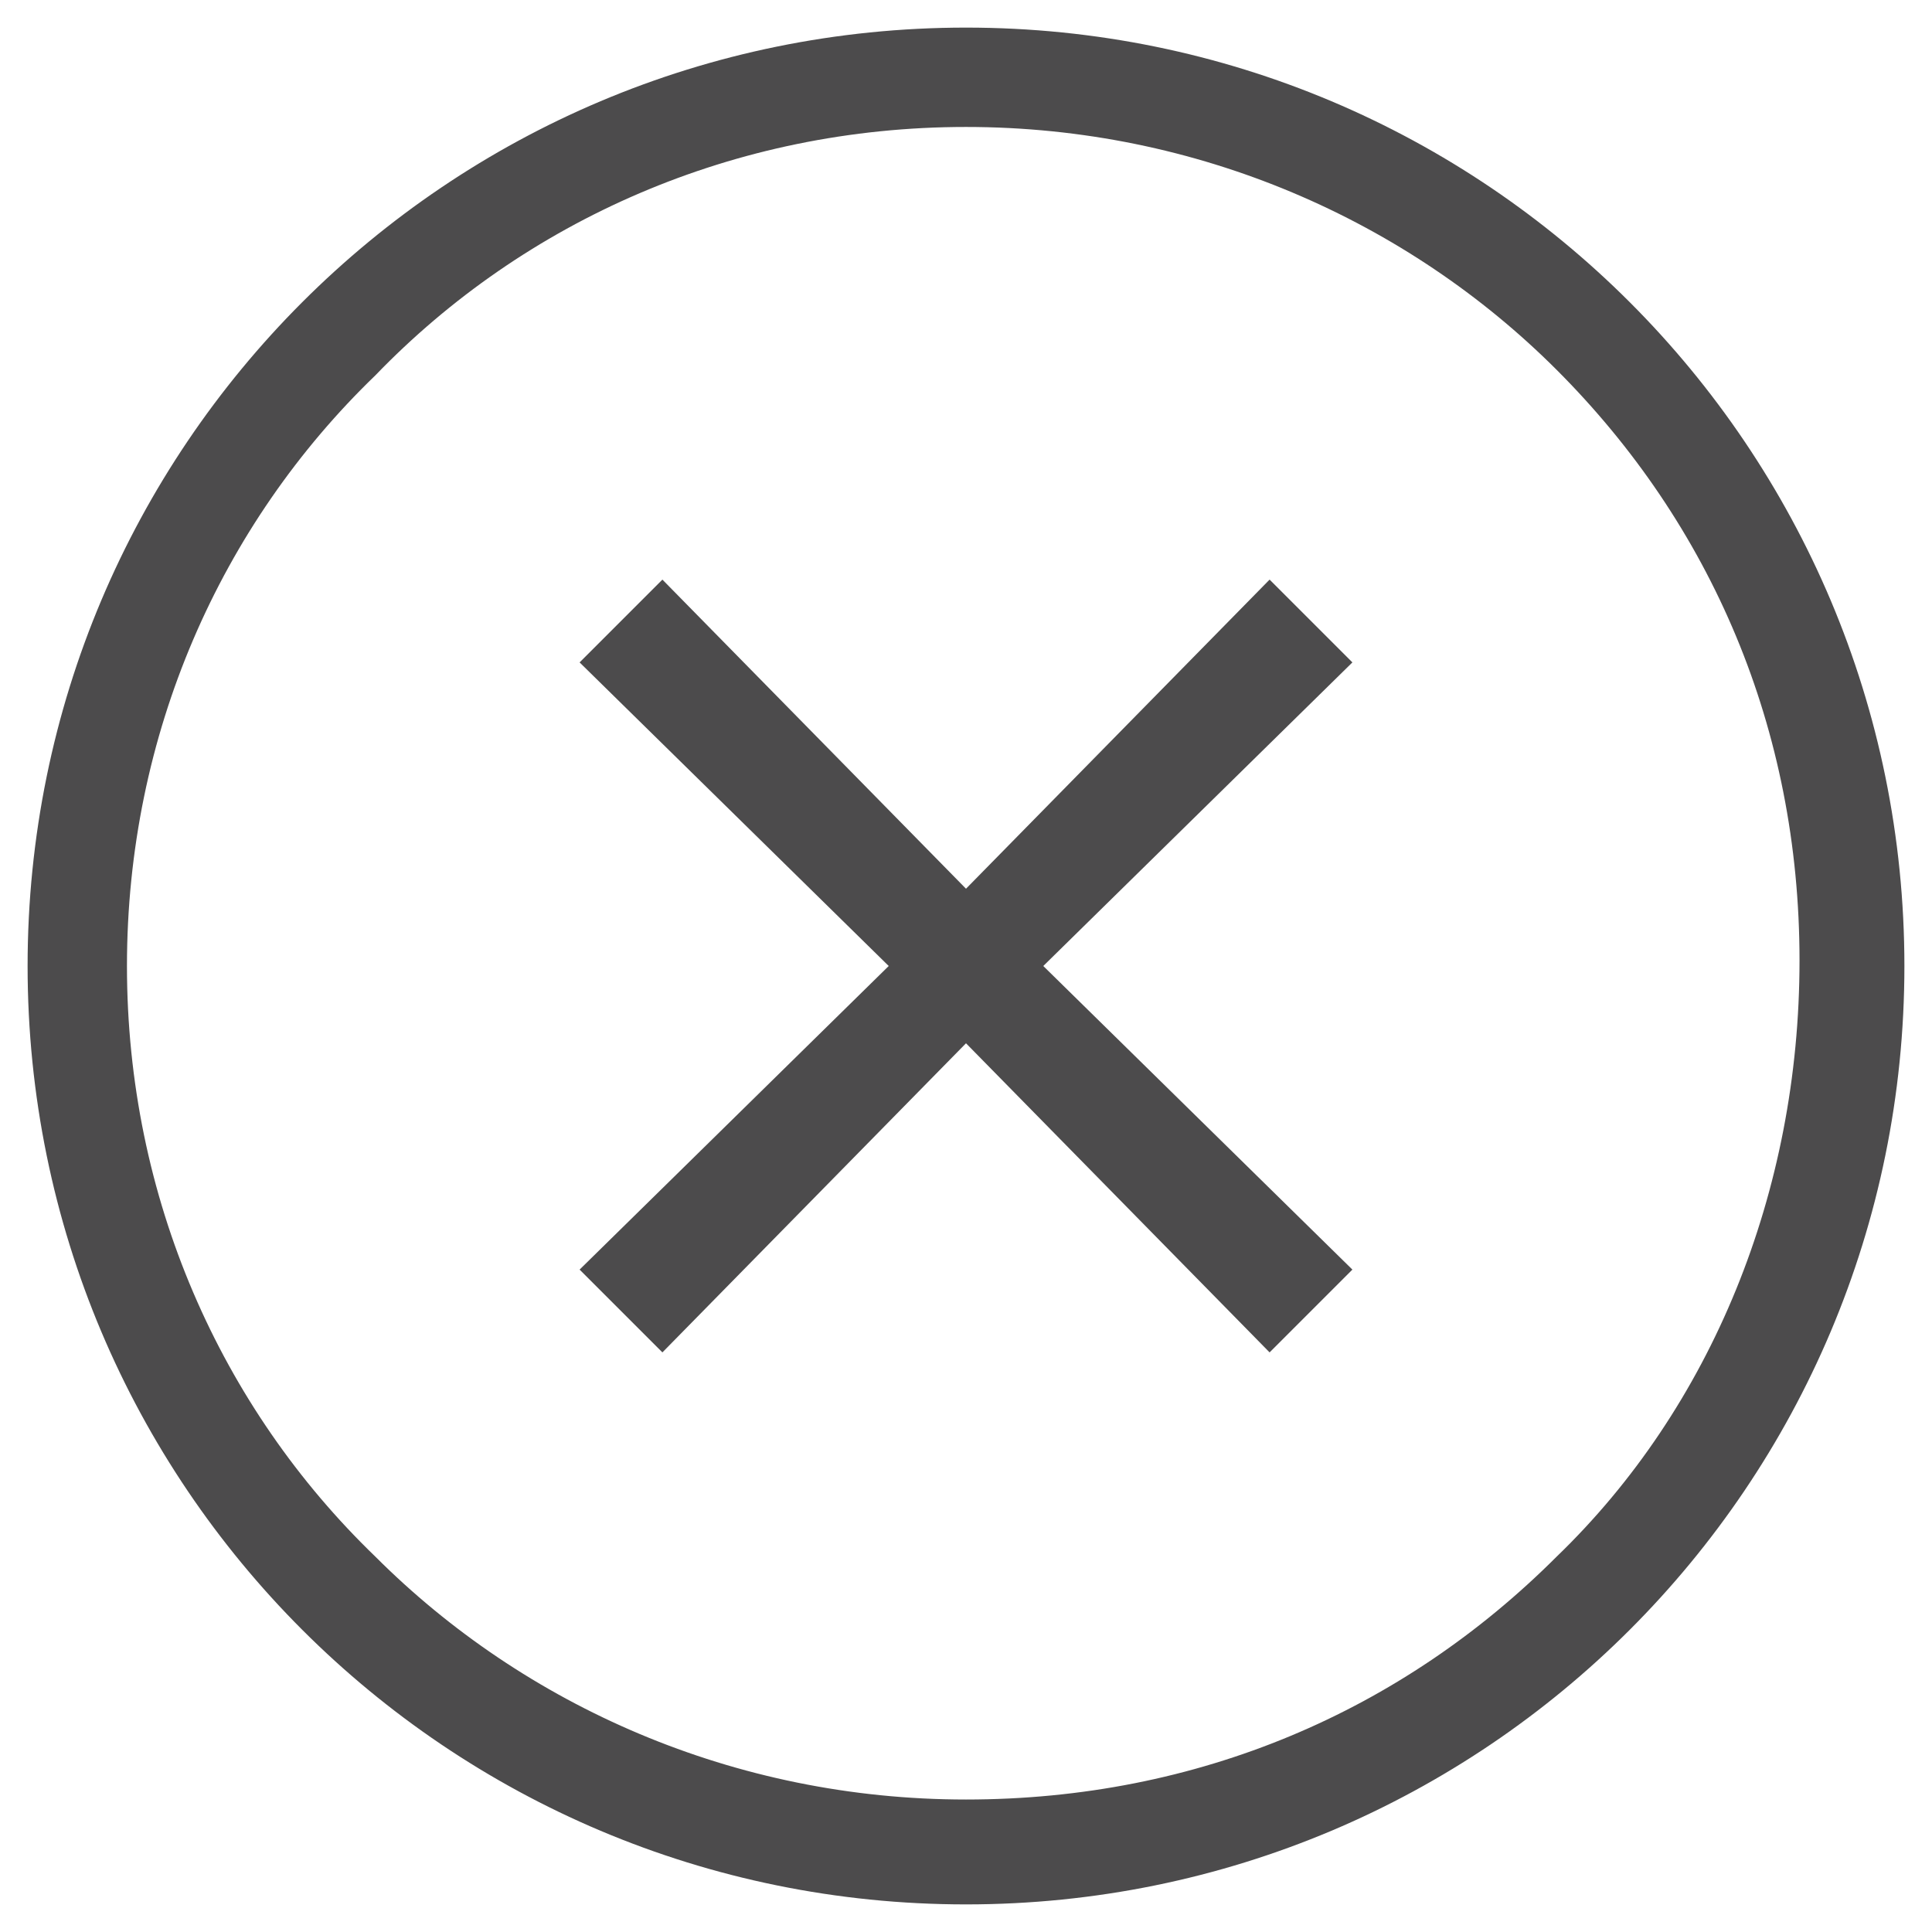
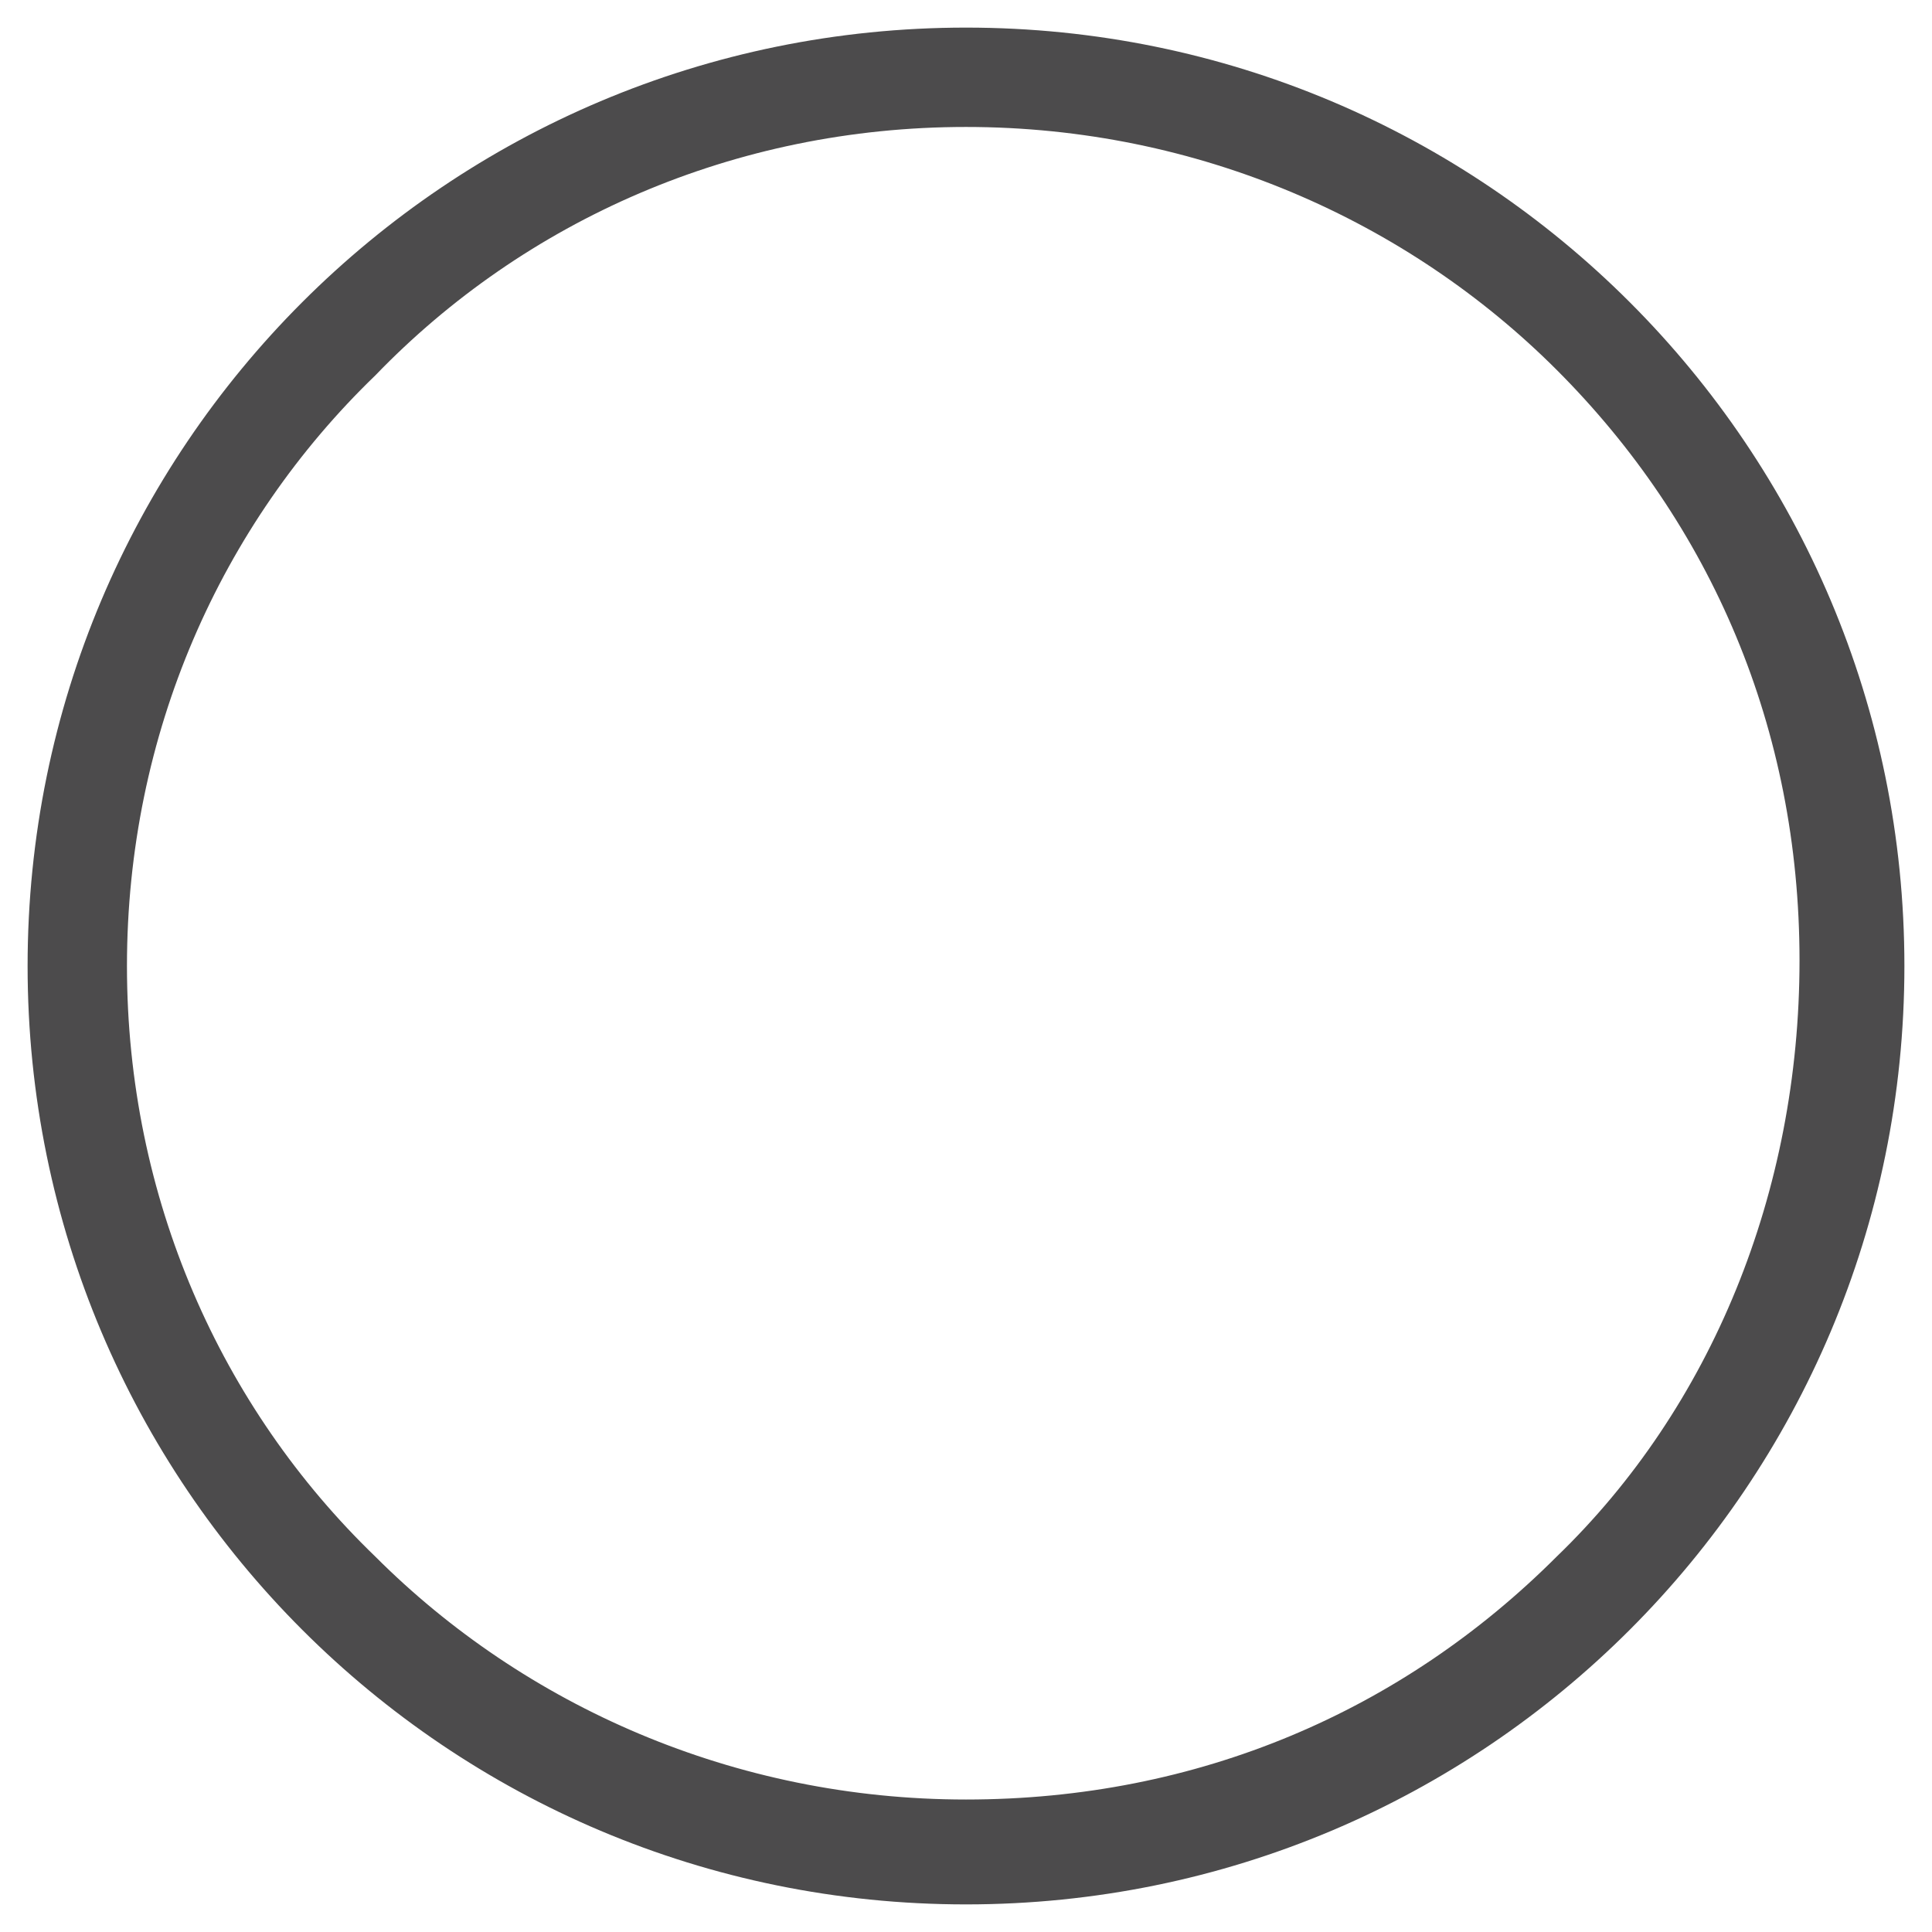
<svg xmlns="http://www.w3.org/2000/svg" id="レイヤー_1" viewBox="0 0 35 35">
  <style>.st0{fill:#4c4b4c}</style>
-   <path class="st0" d="M23 10.5l-5.5 5.6-5.5-5.6-1.5 1.5 5.6 5.5-5.6 5.5 1.5 1.5 5.5-5.6 5.5 5.6 1.5-1.5-5.6-5.5 5.6-5.5z" />
  <path class="st0" d="M17.5.5C8.1.5.5 8.1.5 17.5s7.6 17 17 17 17-7.6 17-17-7.6-17-17-17zm10.7 27.7c-2.8 2.8-6.5 4.4-10.7 4.4-4.2 0-8-1.7-10.7-4.4-2.8-2.7-4.5-6.5-4.5-10.7S4 9.5 6.8 6.8C9.5 4 13.3 2.3 17.5 2.3c4.2 0 8 1.7 10.7 4.4 2.8 2.8 4.4 6.5 4.4 10.7s-1.6 8.1-4.4 10.8z" />
</svg>